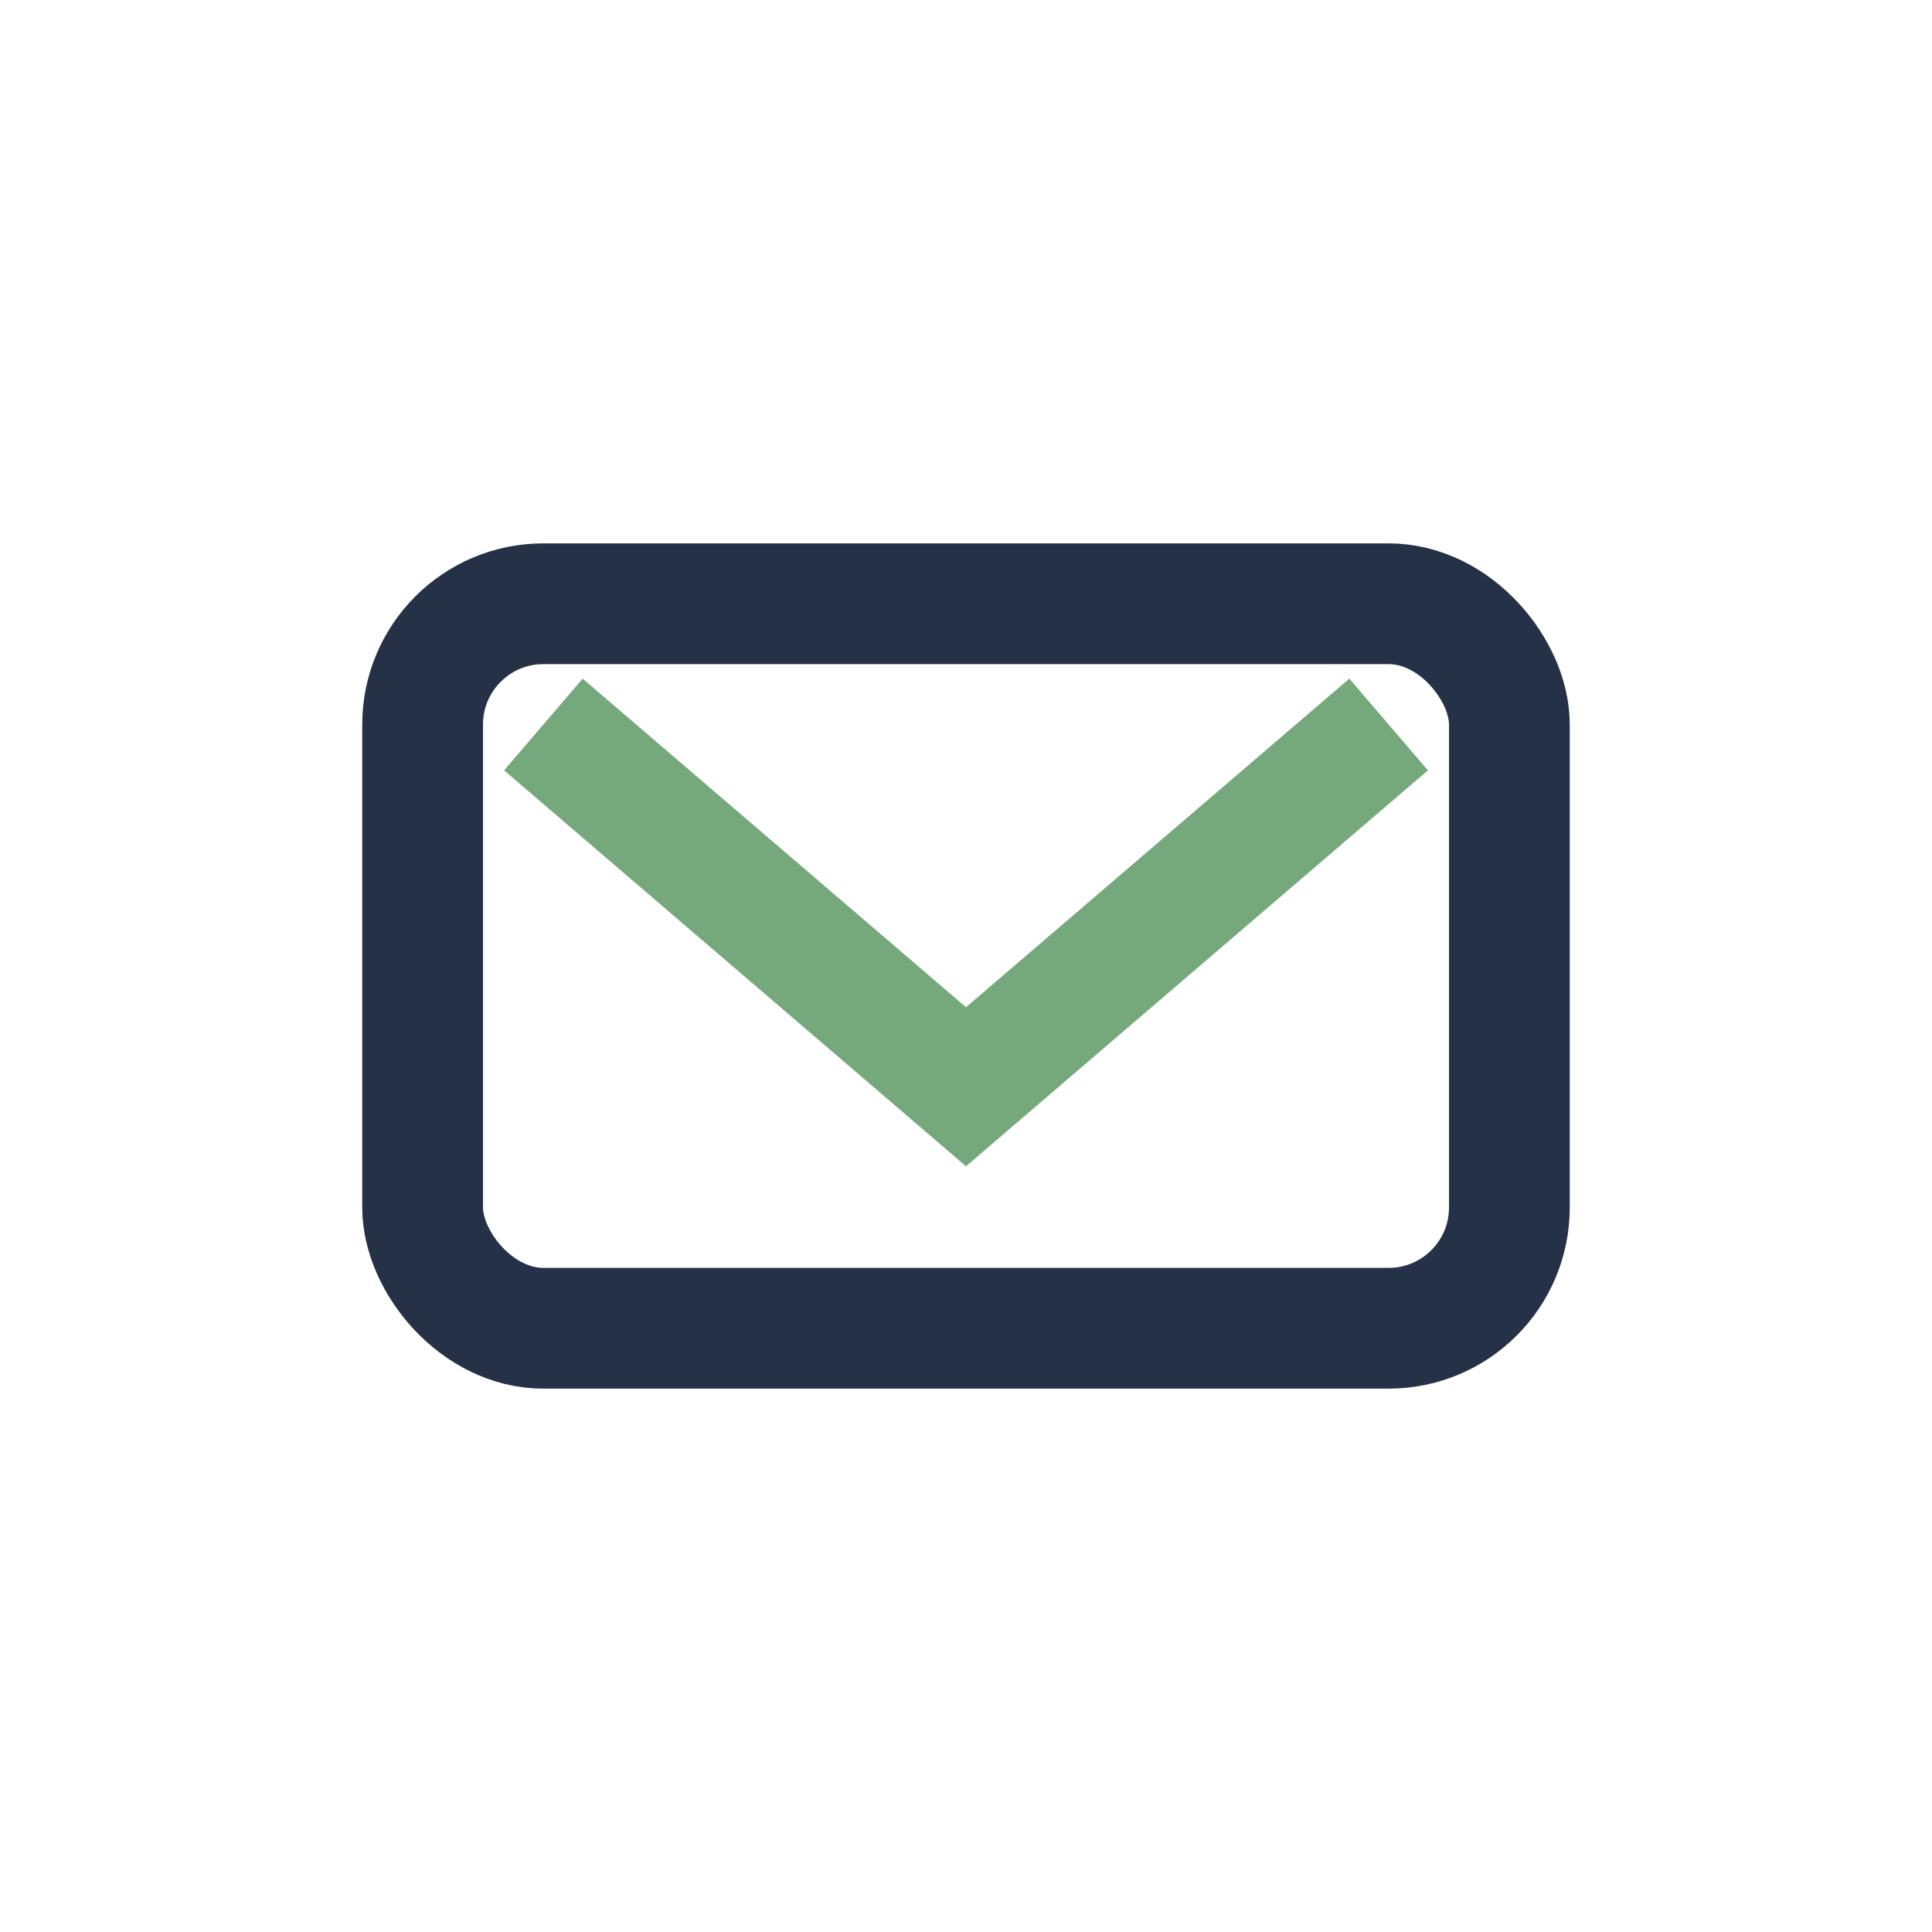
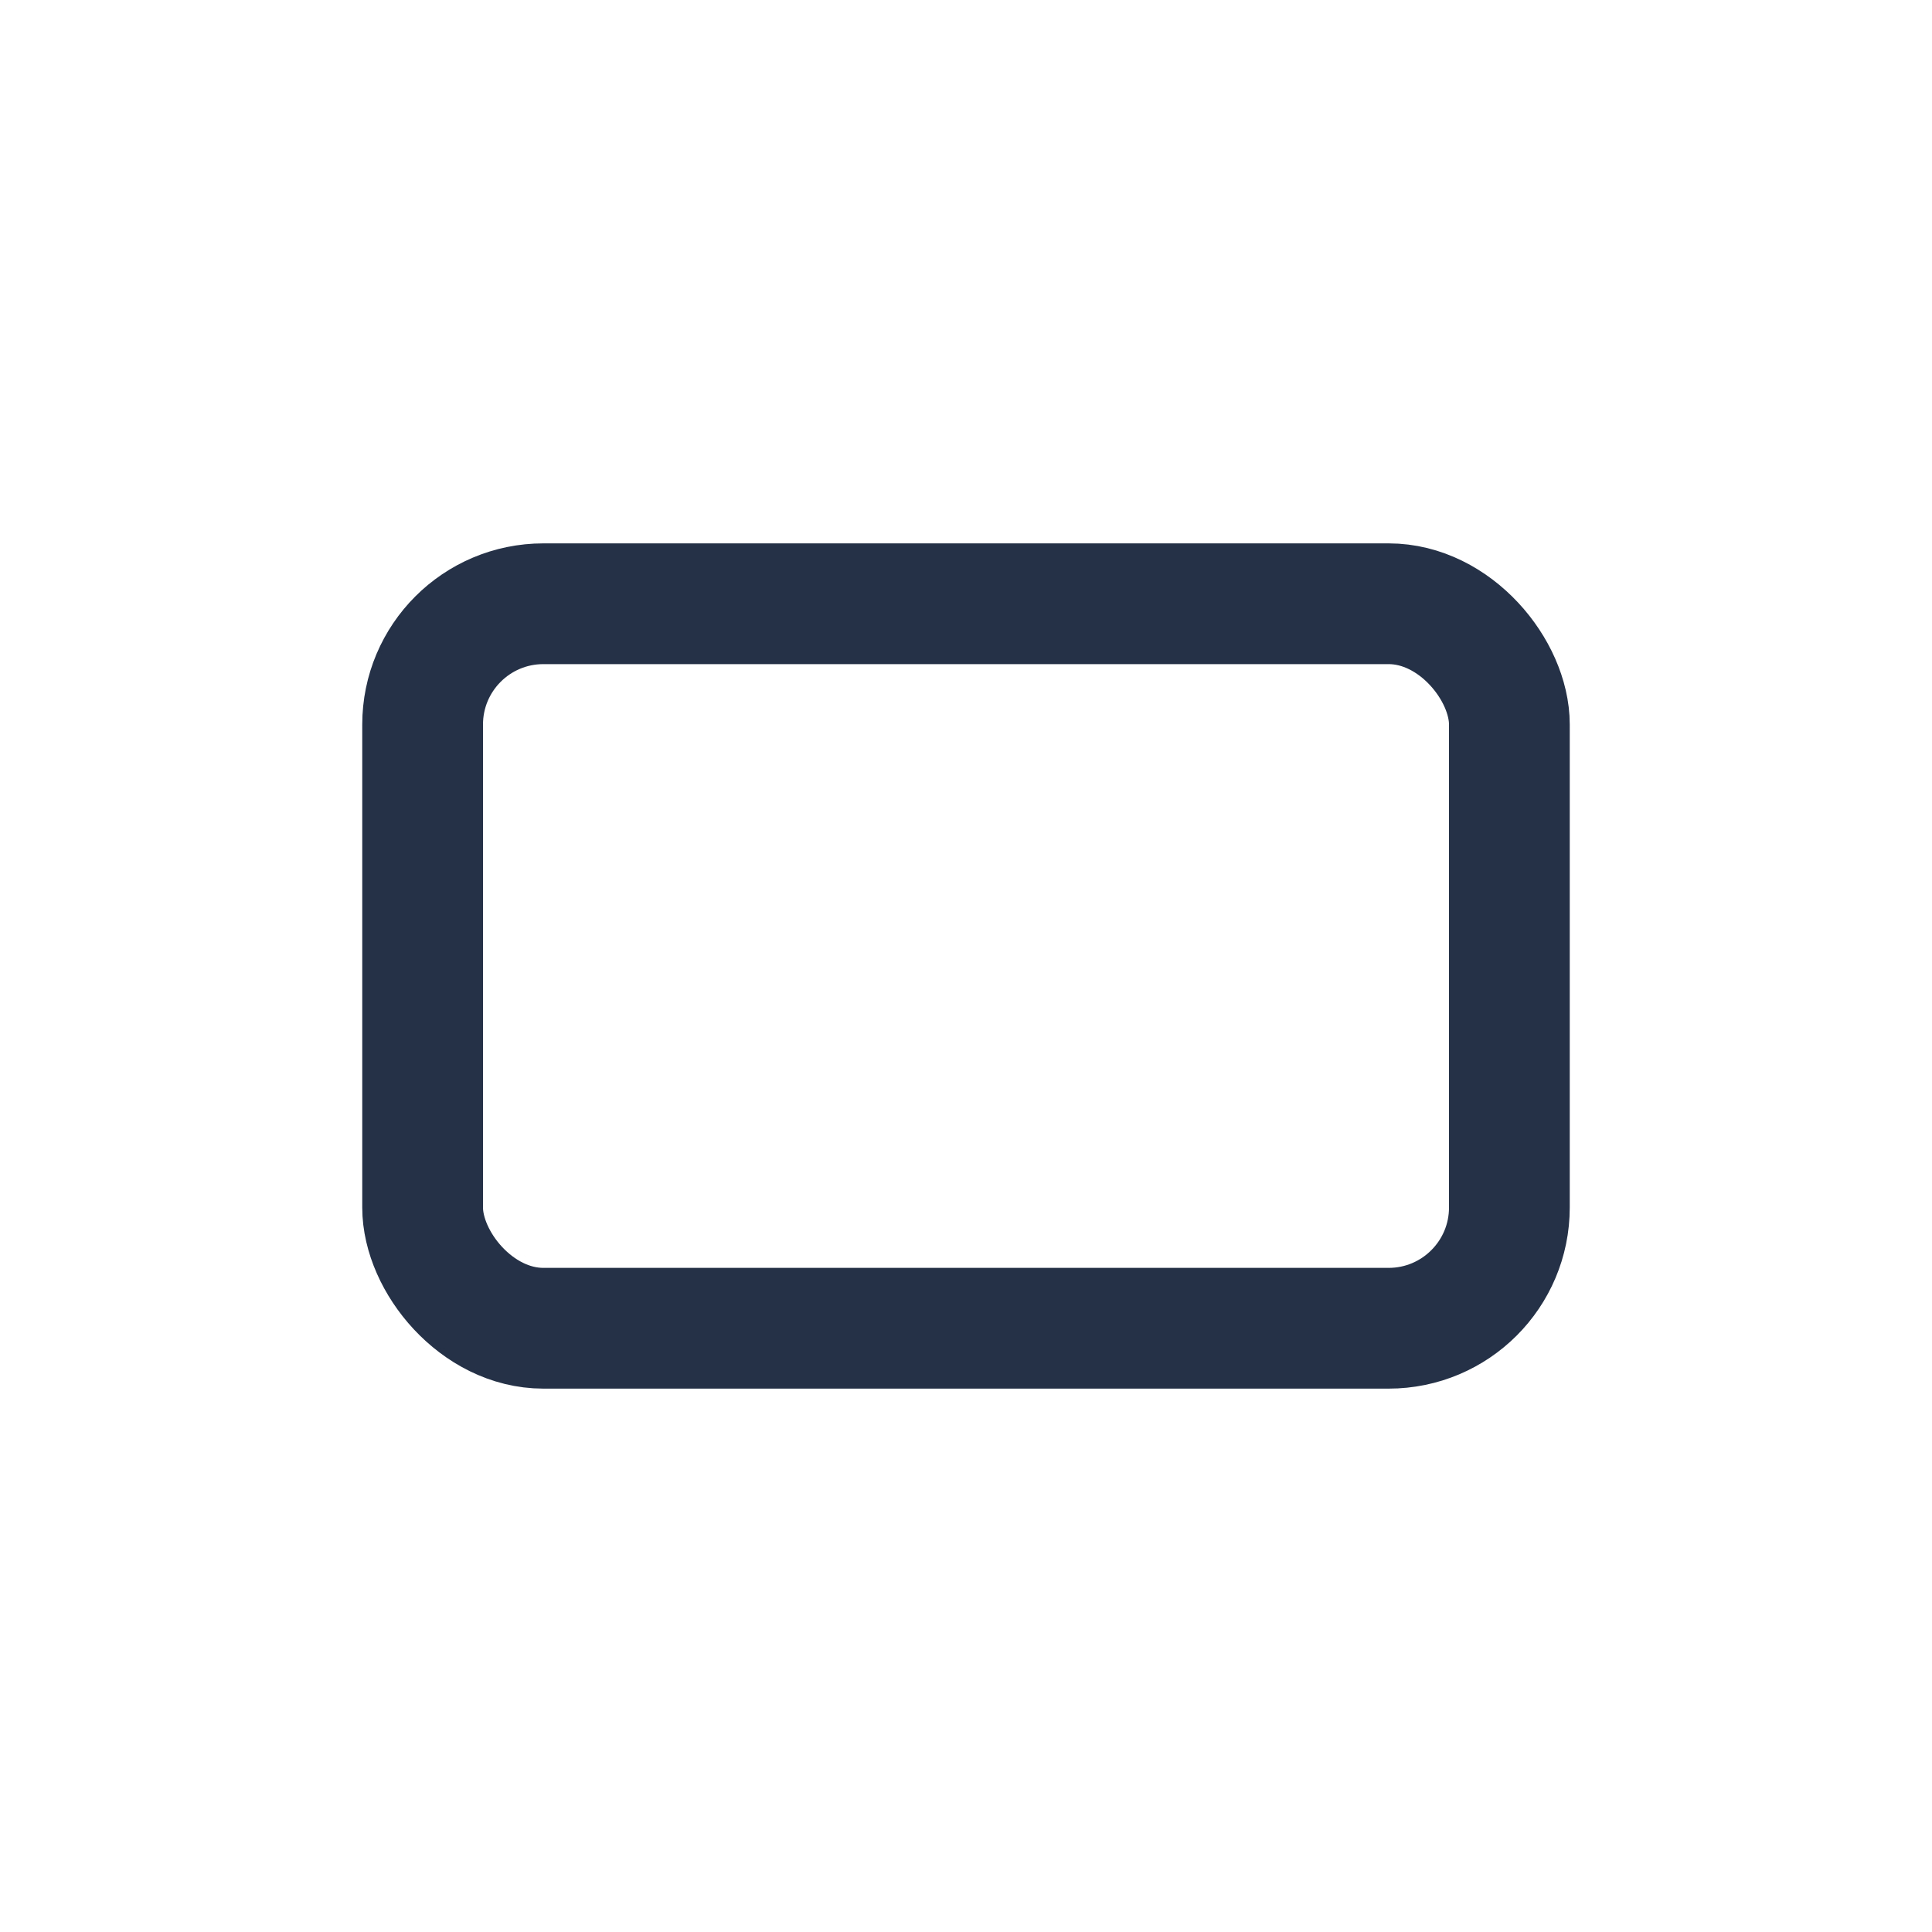
<svg xmlns="http://www.w3.org/2000/svg" width="32" height="32" viewBox="0 0 32 32">
  <rect x="7" y="10" width="18" height="12" rx="2" fill="none" stroke="#253146" stroke-width="2" />
-   <path d="M9 12l7 6 7-6" fill="none" stroke="#75A87A" stroke-width="2" />
</svg>